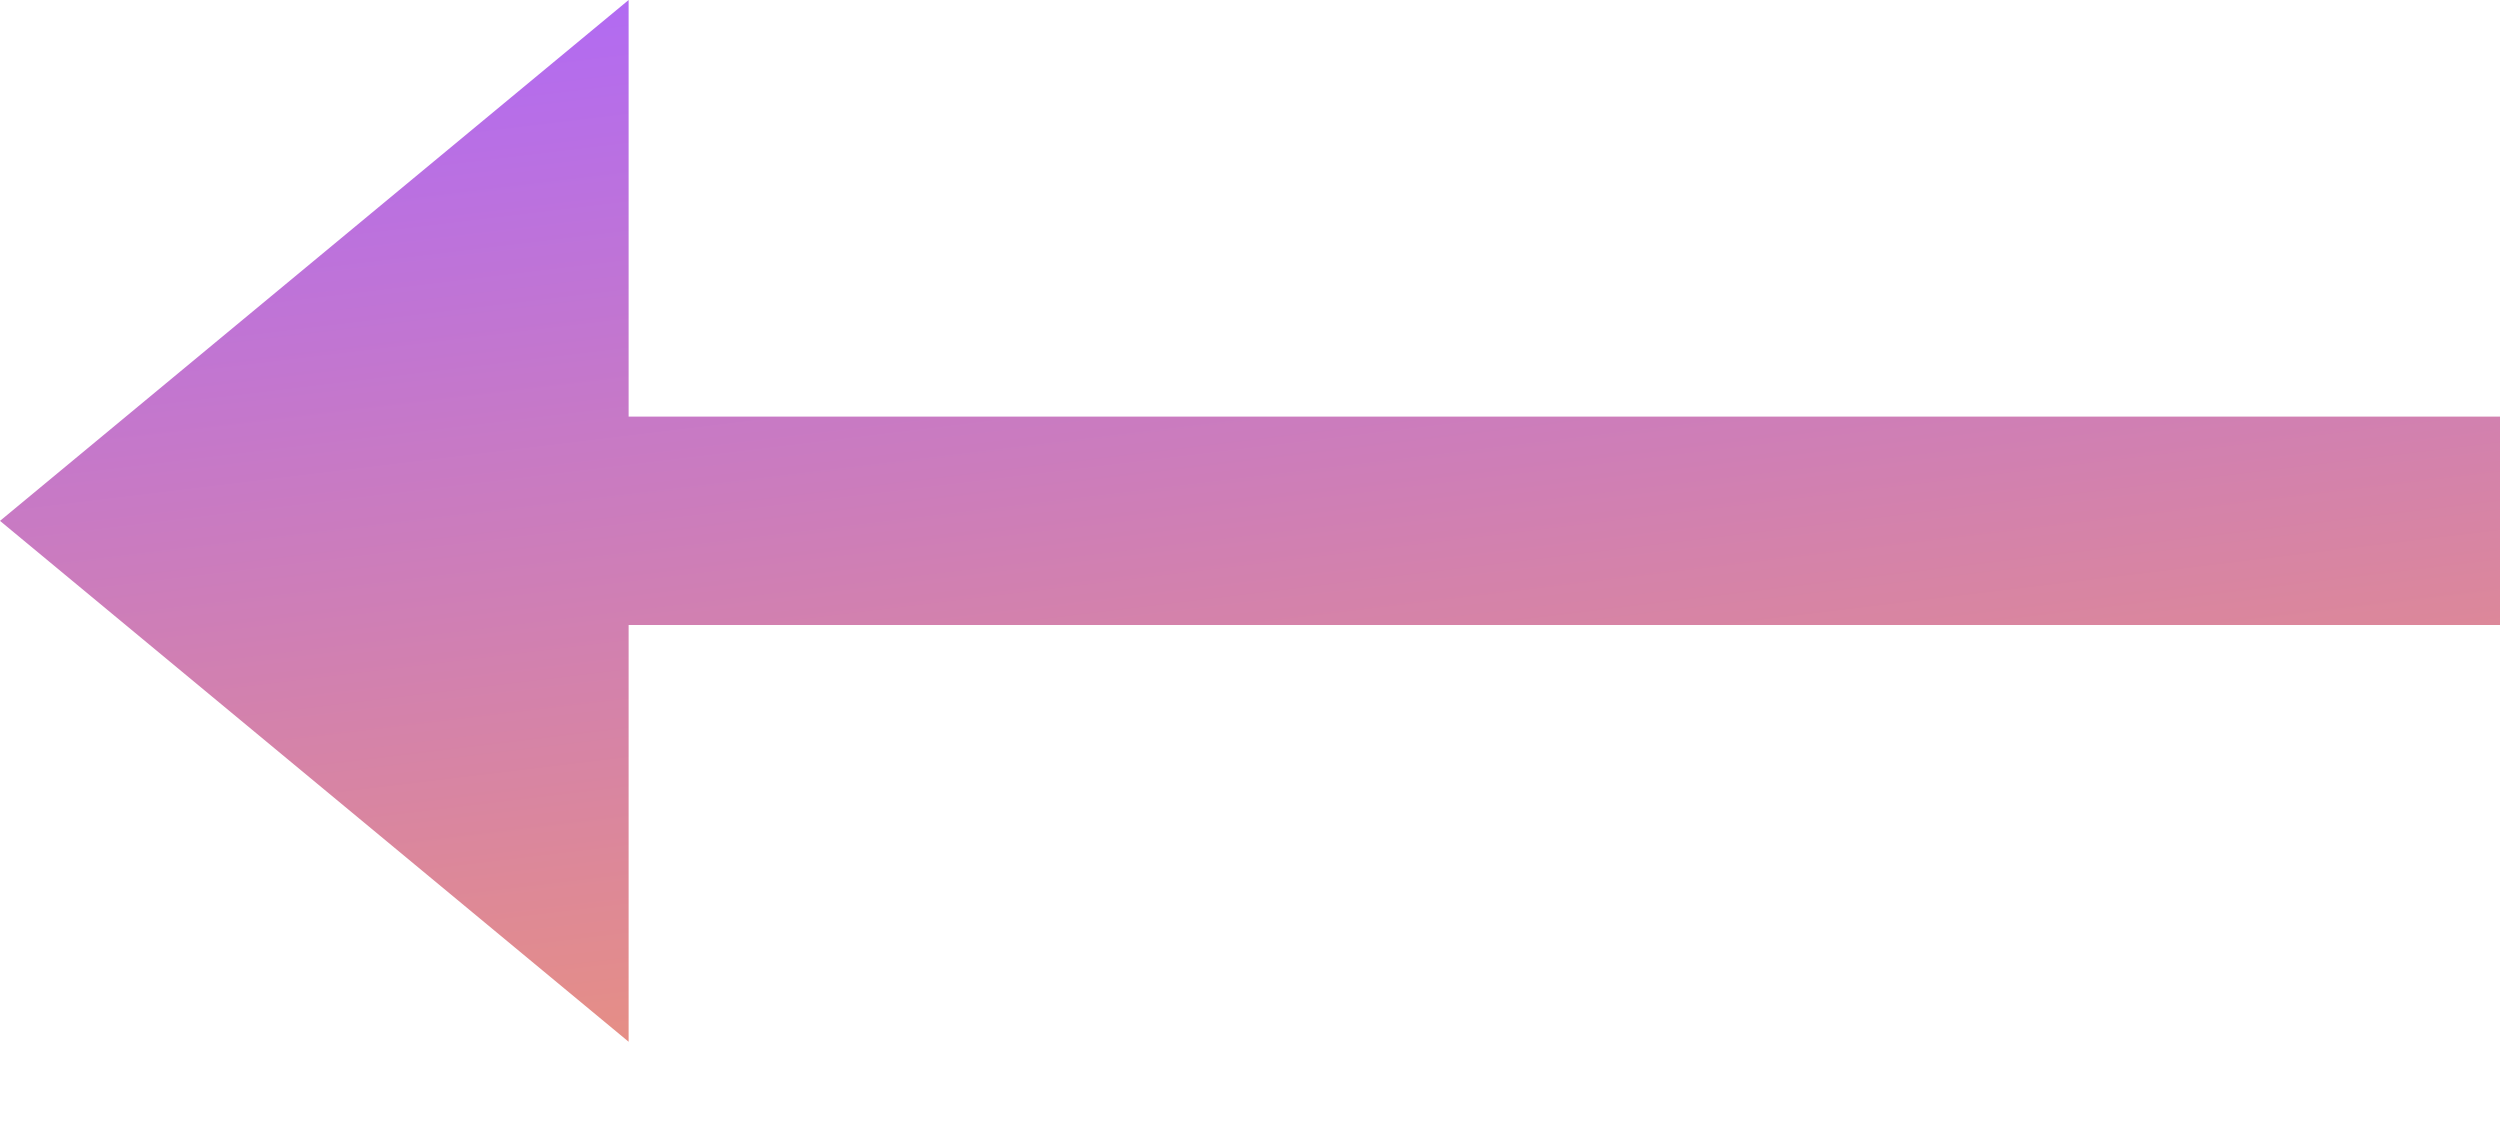
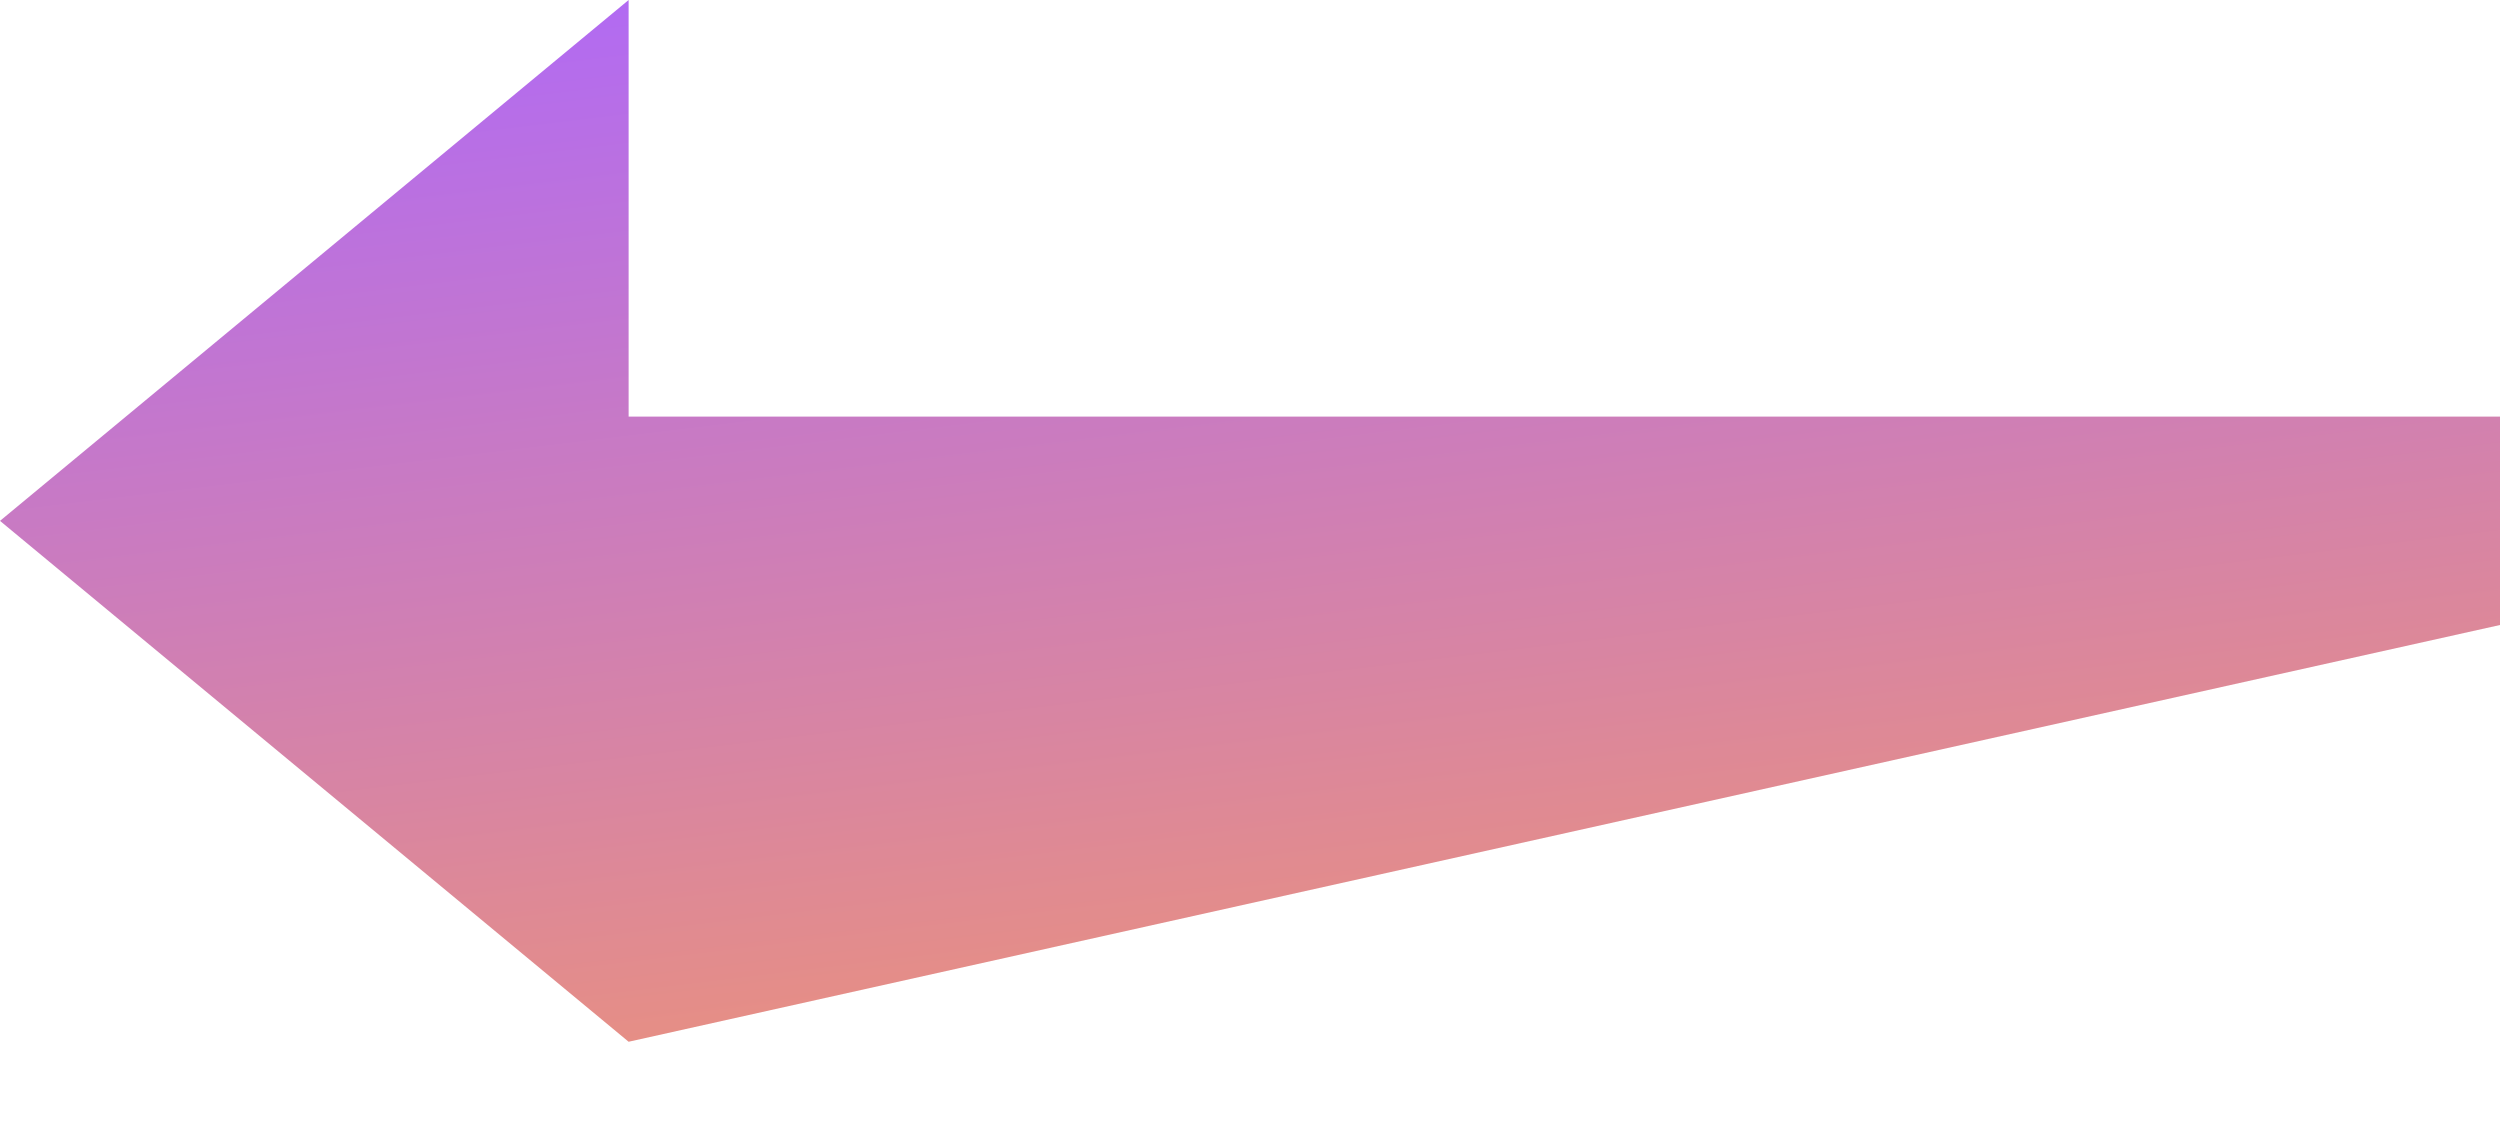
<svg xmlns="http://www.w3.org/2000/svg" width="20" height="9" viewBox="0 0 20 9" fill="none">
-   <path d="M-1.82134e-07 4.167L5.029 8.334L5.029 5L20 5L20 3.333L5.029 3.333L5.029 2.19813e-07L-1.82134e-07 4.167Z" fill="url(#paint0_linear_36_20517)" />
+   <path d="M-1.82134e-07 4.167L5.029 8.334L20 5L20 3.333L5.029 3.333L5.029 2.19813e-07L-1.82134e-07 4.167Z" fill="url(#paint0_linear_36_20517)" />
  <defs>
    <linearGradient id="paint0_linear_36_20517" x1="0" y1="0" x2="1.286" y2="10.604" gradientUnits="userSpaceOnUse">
      <stop stop-color="#AE68FA" />
      <stop offset="1" stop-color="#F1966E" />
    </linearGradient>
  </defs>
</svg>